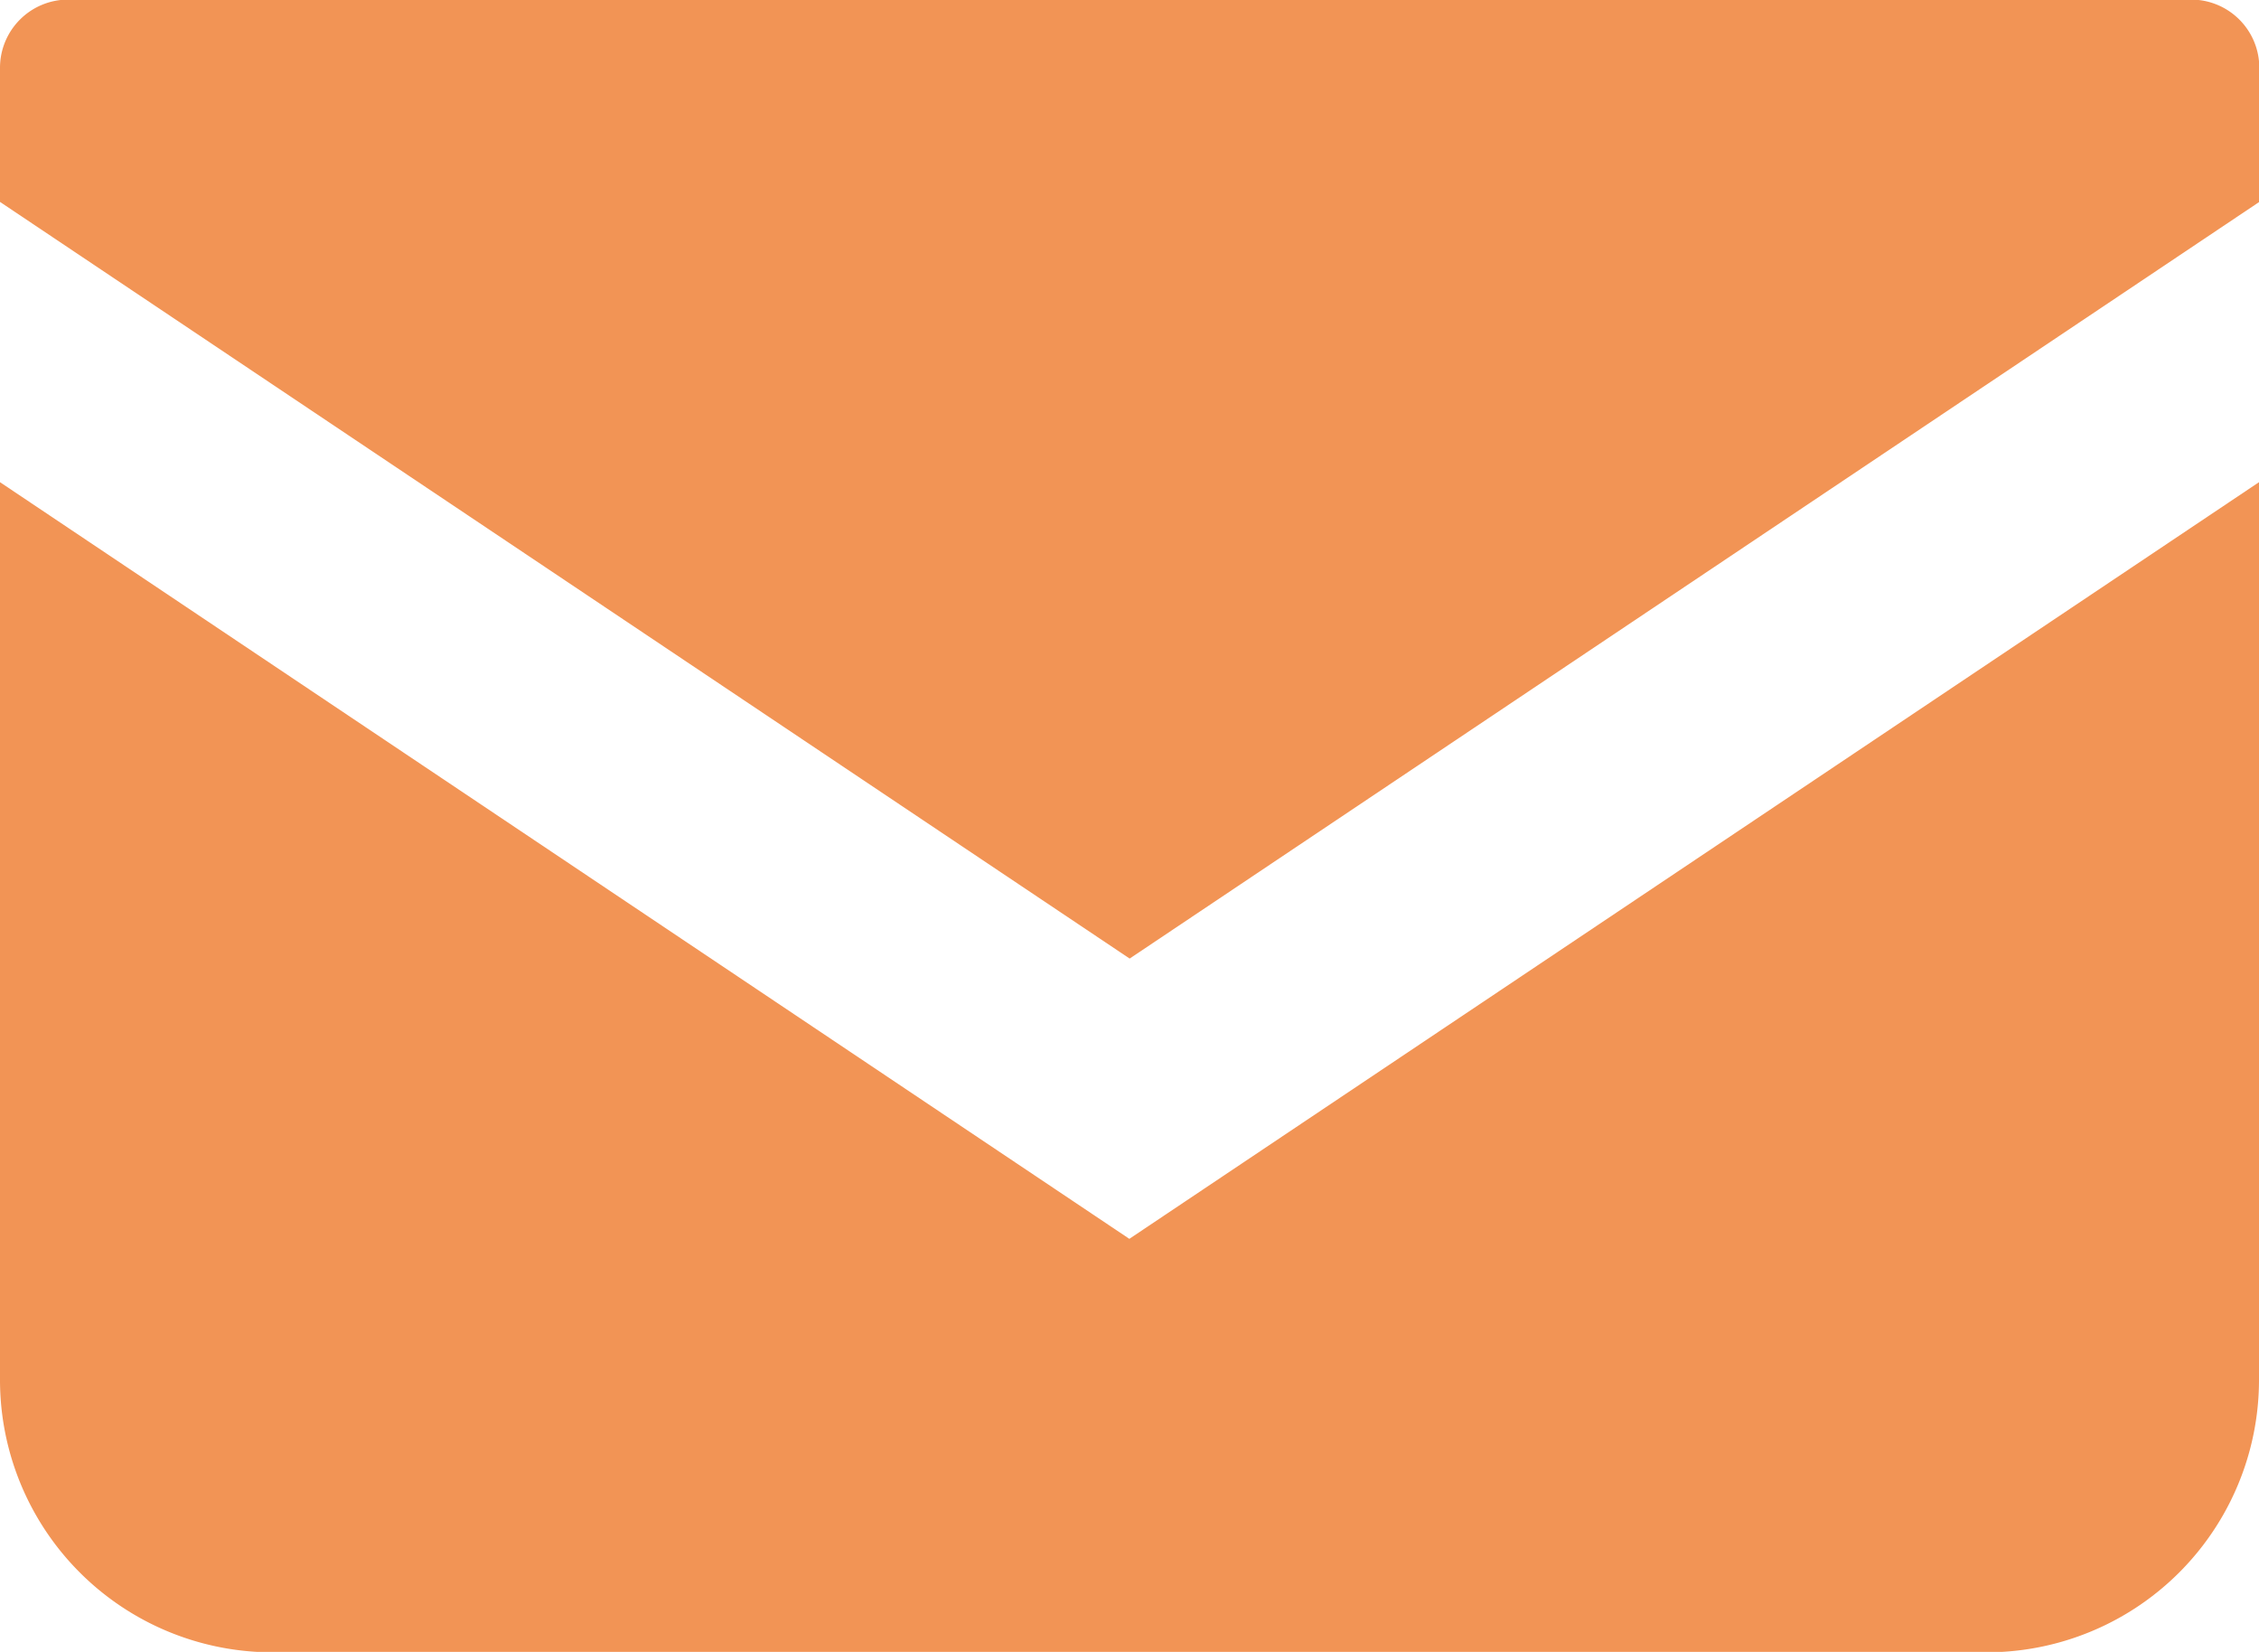
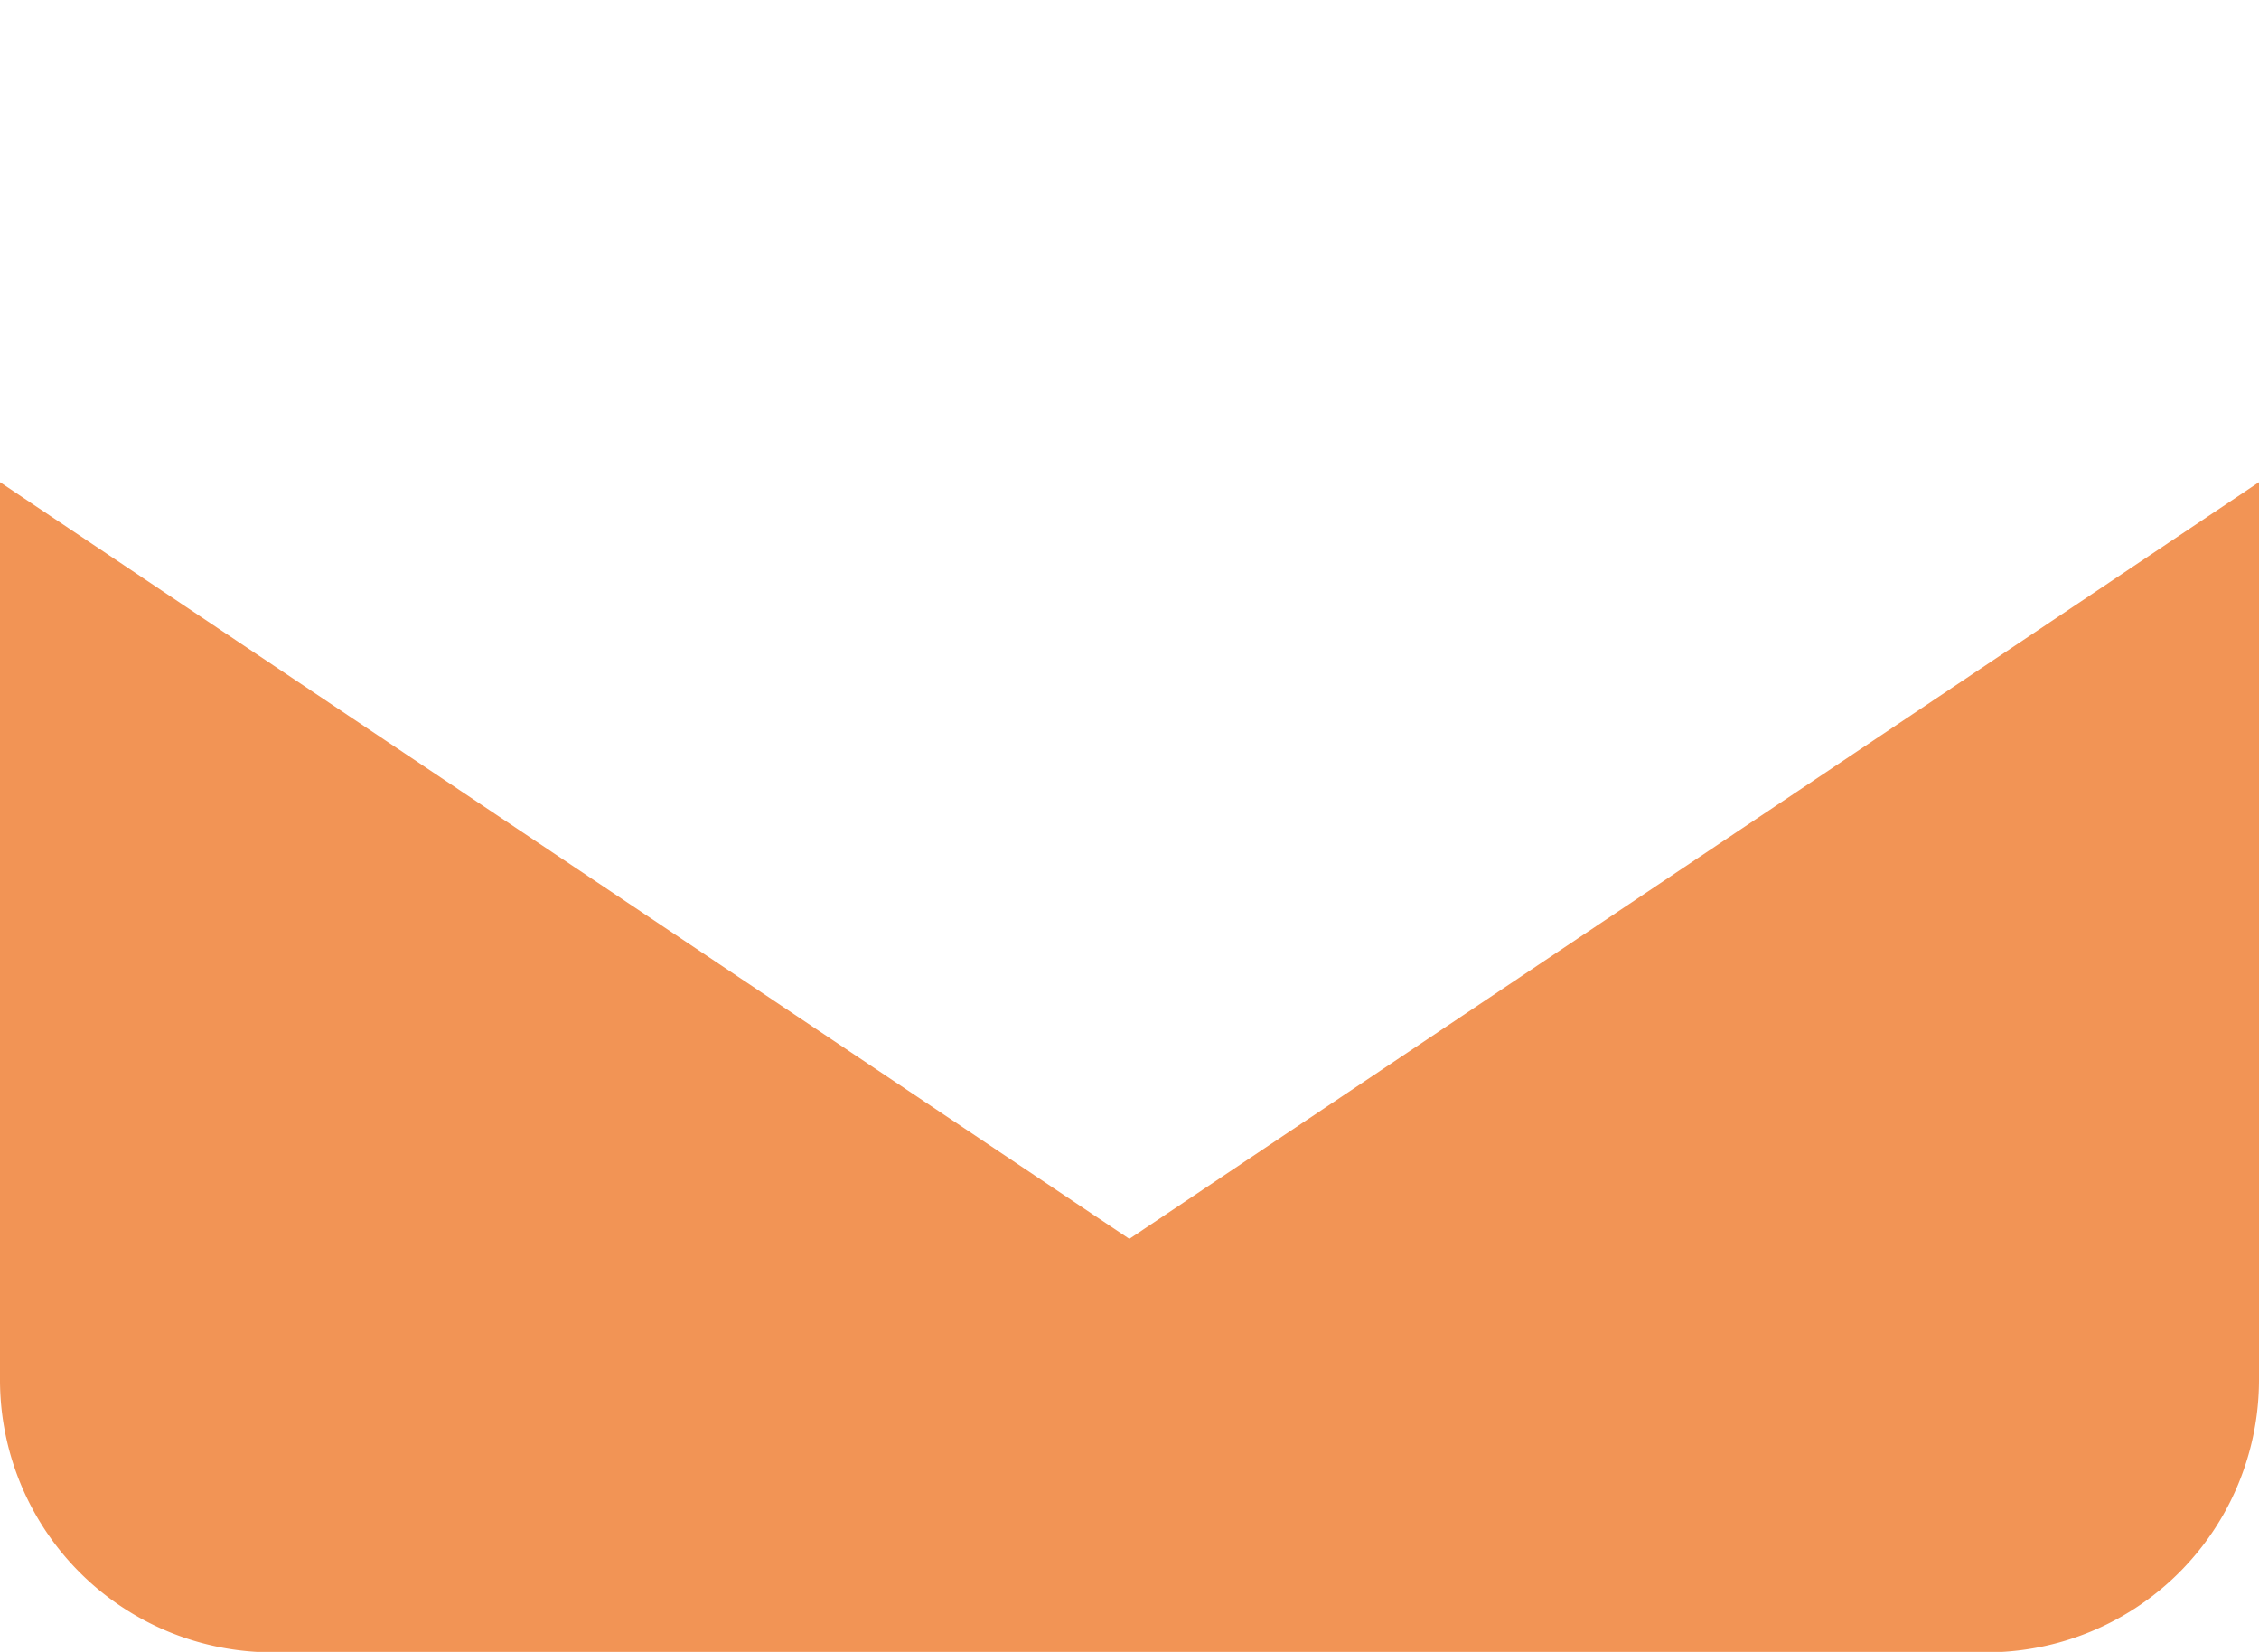
<svg xmlns="http://www.w3.org/2000/svg" width="21.797" height="15.937" viewBox="0 0 21.797 15.937">
  <defs>
    <style>
      .cls-1 {
        fill: #f29455;
      }
    </style>
  </defs>
  <g id="mail_icon01" transform="translate(-378 -376.604)">
-     <path id="パス_1" data-name="パス 1" class="cls-1" d="M399.14,376.6H378.658a.658.658,0,0,0-.658.658v1.294l10.9,7.3,10.9-7.3v-1.293A.658.658,0,0,0,399.14,376.6Z" />
    <path id="パス_2" data-name="パス 2" class="cls-1" d="M378,403.9v8.659a2.629,2.629,0,0,0,2.63,2.63h16.537a2.629,2.629,0,0,0,2.63-2.63V403.9l-10.9,7.3Z" transform="translate(0 -22.644)" />
  </g>
</svg>